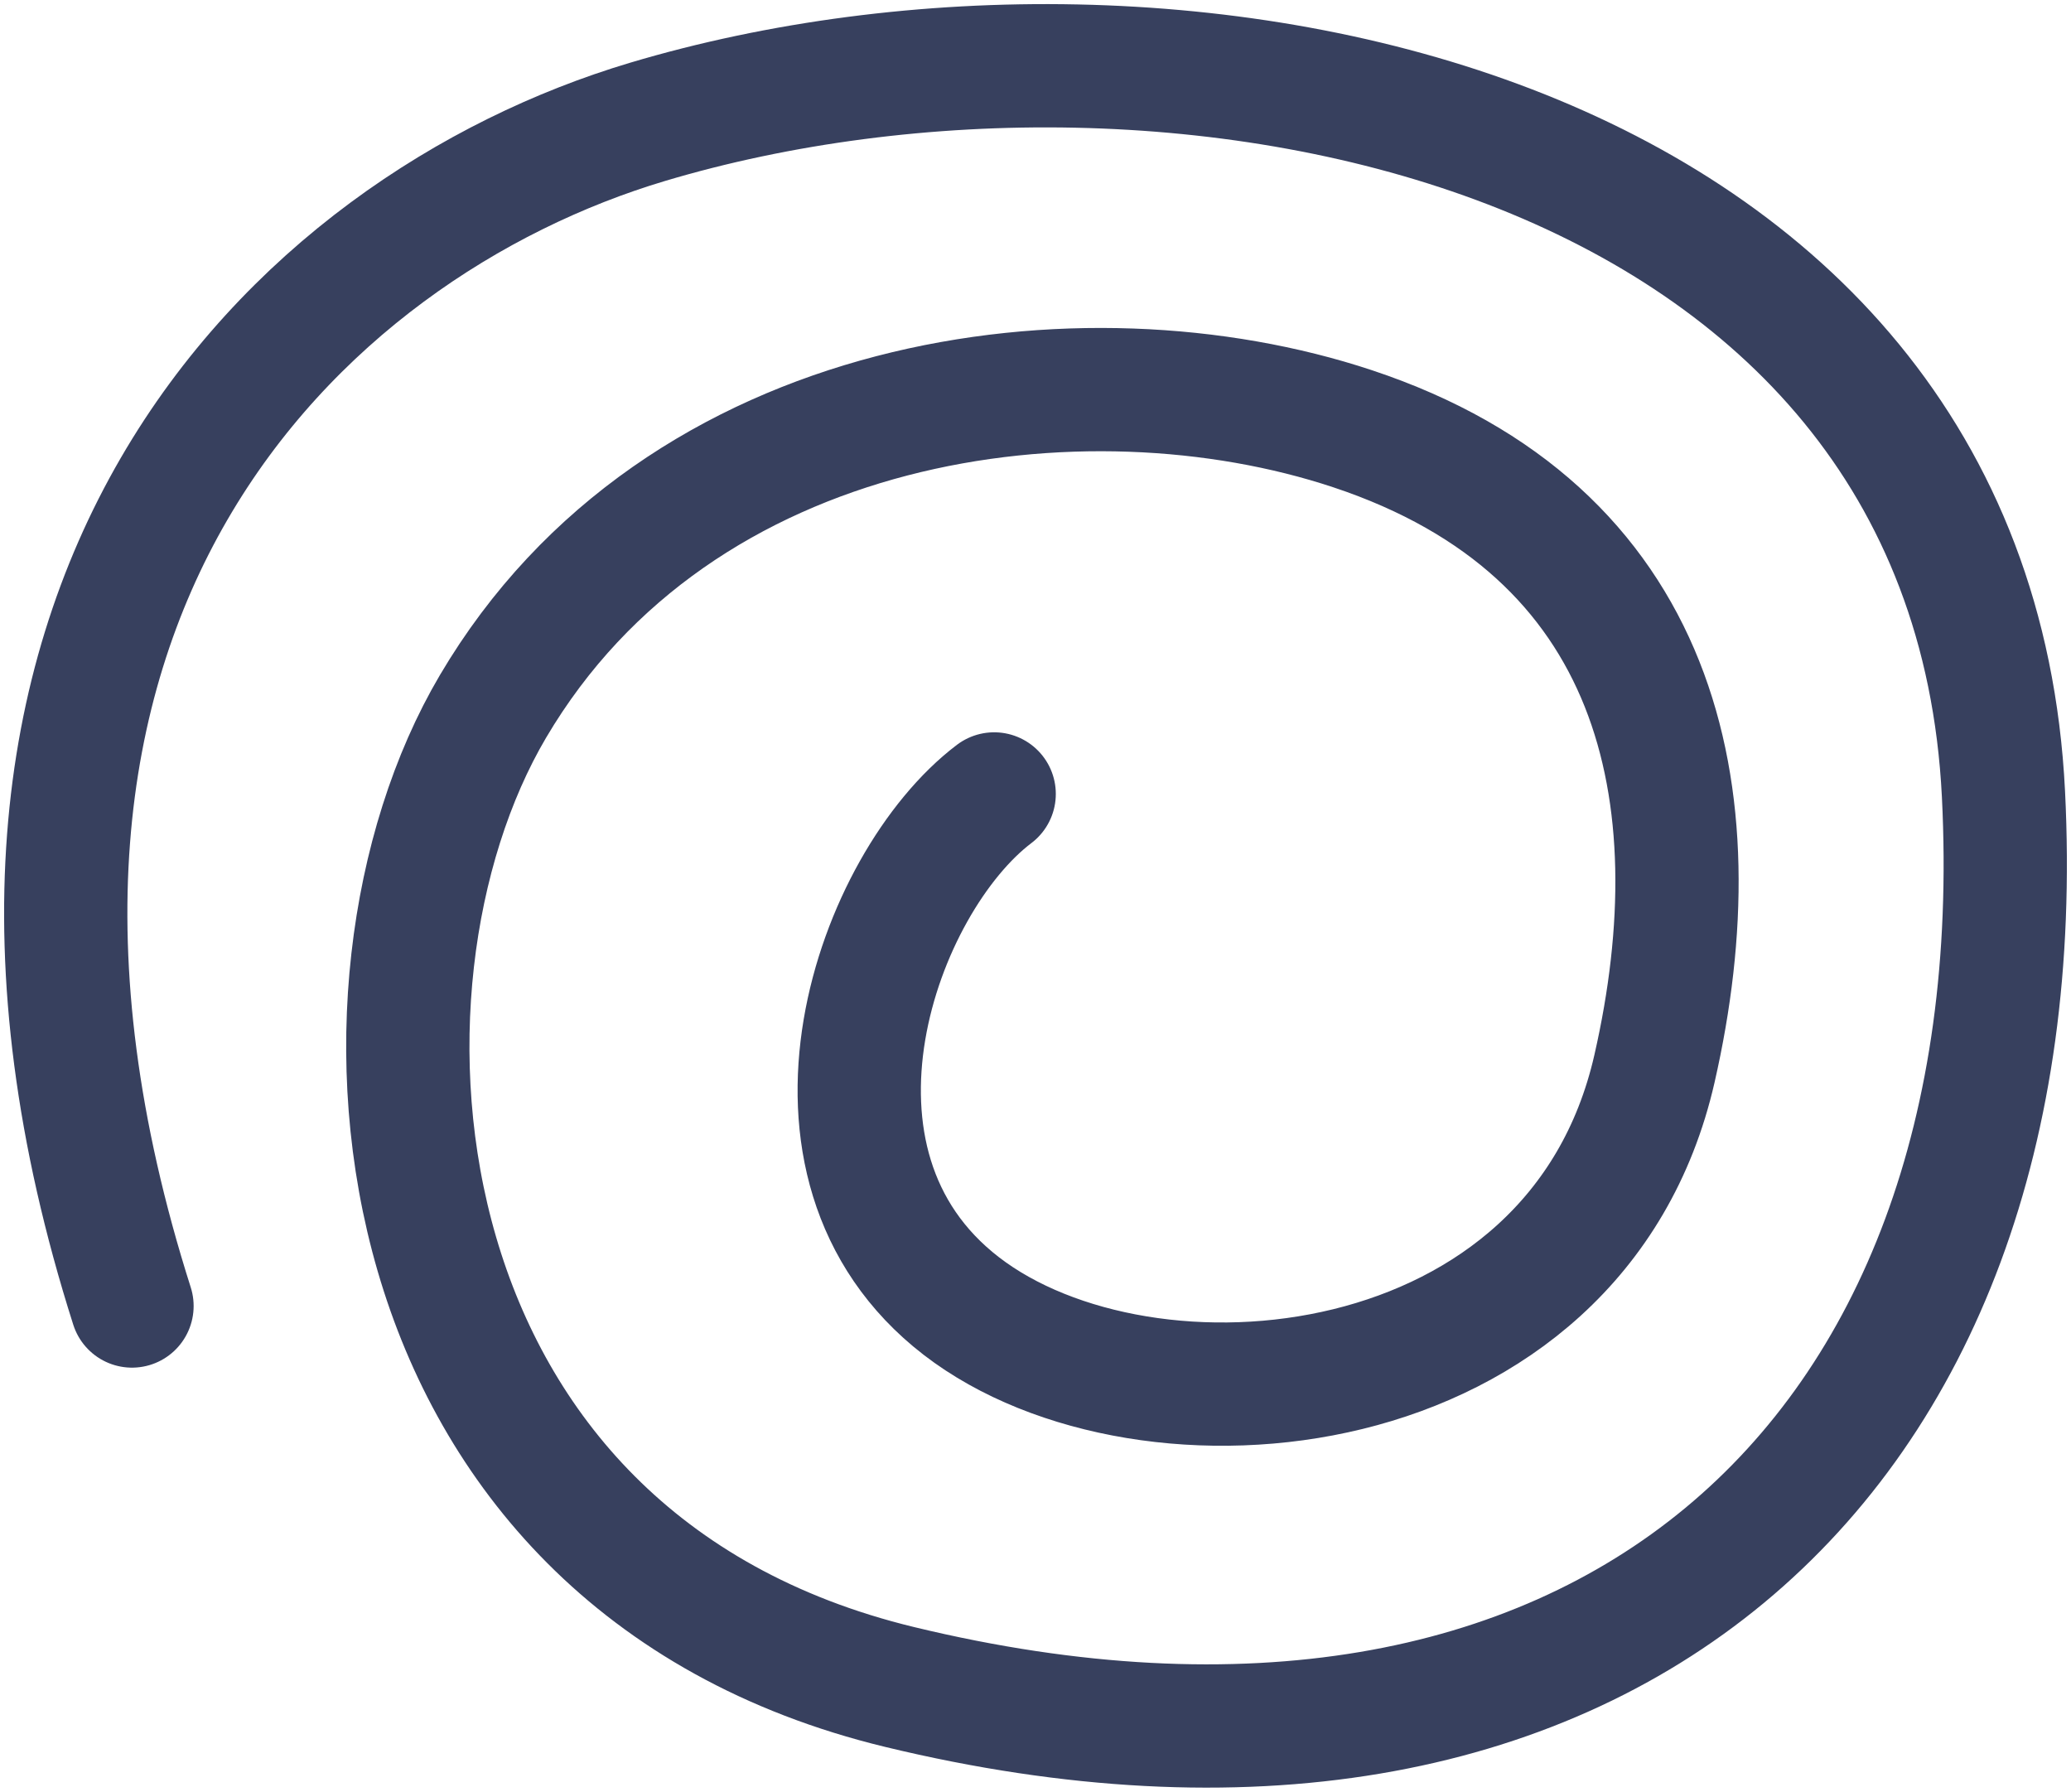
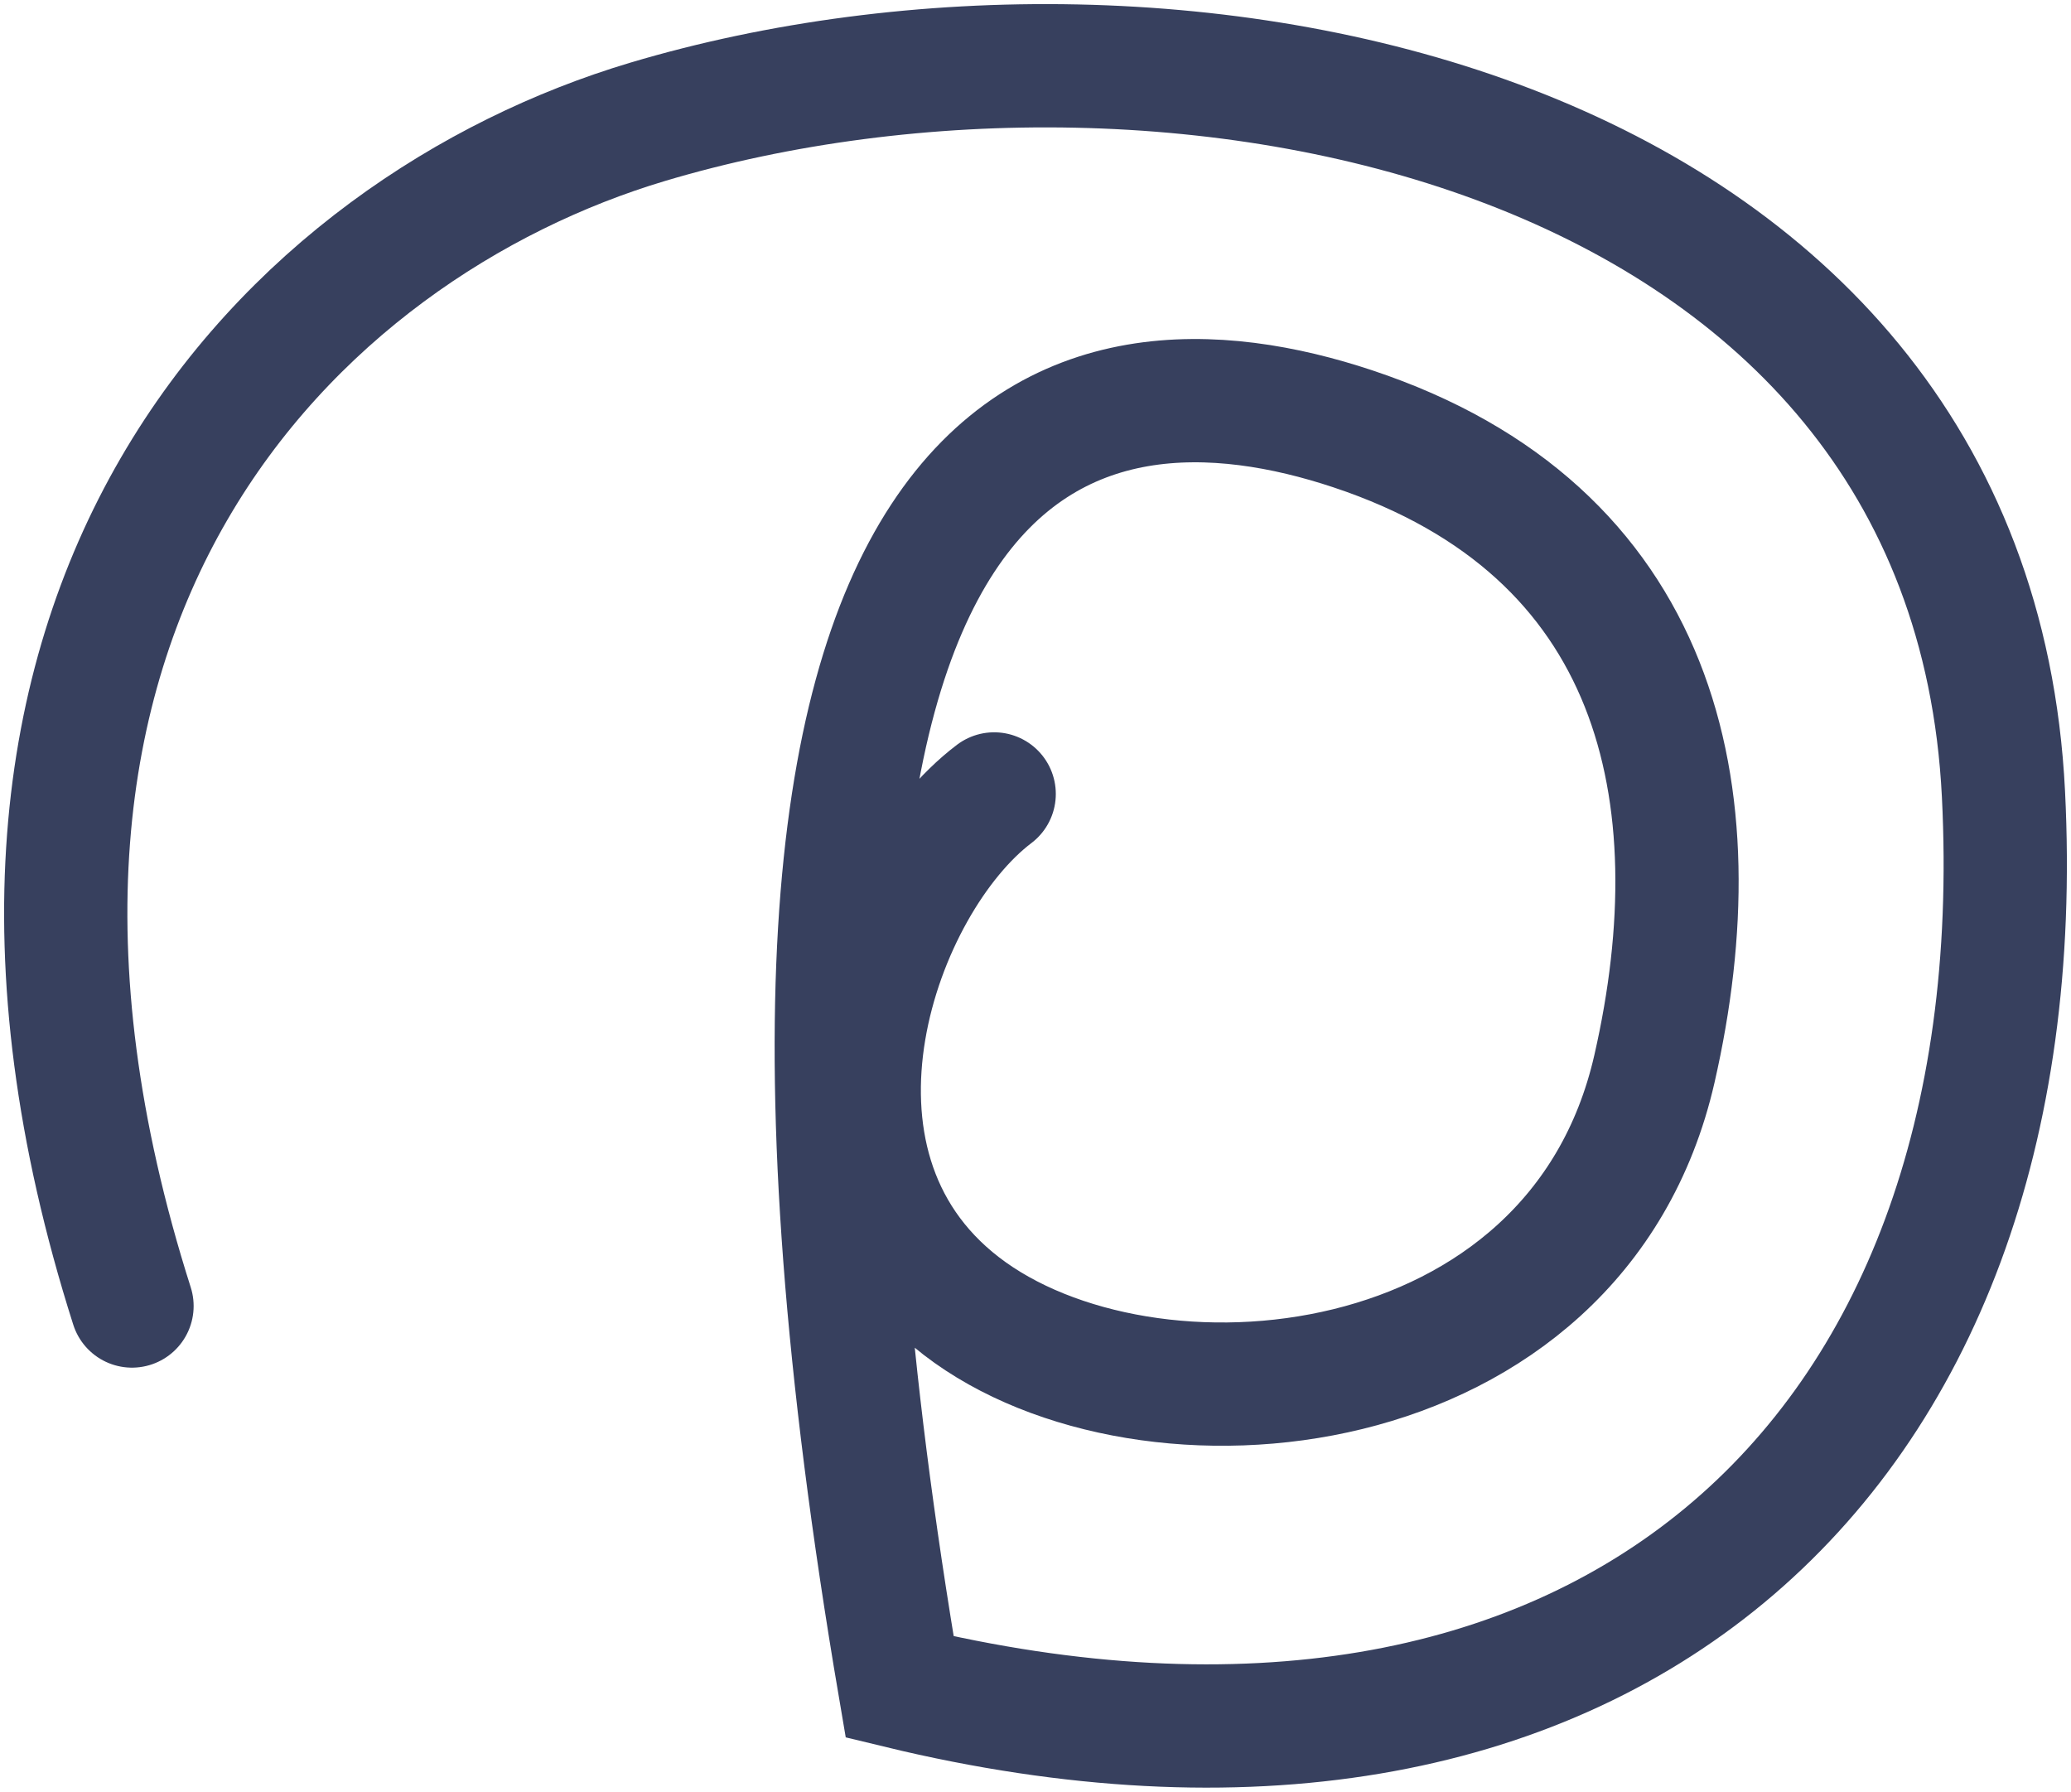
<svg xmlns="http://www.w3.org/2000/svg" width="252" height="218" viewBox="0 0 252 218" fill="none">
-   <path d="M16.061 158.9C-11.211 73.235 36.004 27.605 78.787 14.828C142.803 -4.291 239.689 14.828 243.782 96.598C247.875 178.369 193.952 225.694 109.474 205.255C45.49 189.775 39.814 120.148 59.986 85.951C82.629 47.567 131.893 41.313 164.577 52.163C201.878 64.544 208.948 96.598 201.312 130.044C191.818 171.626 139.466 176.261 116.968 158.9C94.469 141.54 106.714 107.39 120.971 96.598" stroke="#37405E" stroke-width="15" stroke-linecap="round" />
+   <path d="M16.061 158.9C-11.211 73.235 36.004 27.605 78.787 14.828C142.803 -4.291 239.689 14.828 243.782 96.598C247.875 178.369 193.952 225.694 109.474 205.255C82.629 47.567 131.893 41.313 164.577 52.163C201.878 64.544 208.948 96.598 201.312 130.044C191.818 171.626 139.466 176.261 116.968 158.9C94.469 141.54 106.714 107.39 120.971 96.598" stroke="#37405E" stroke-width="15" stroke-linecap="round" />
</svg>